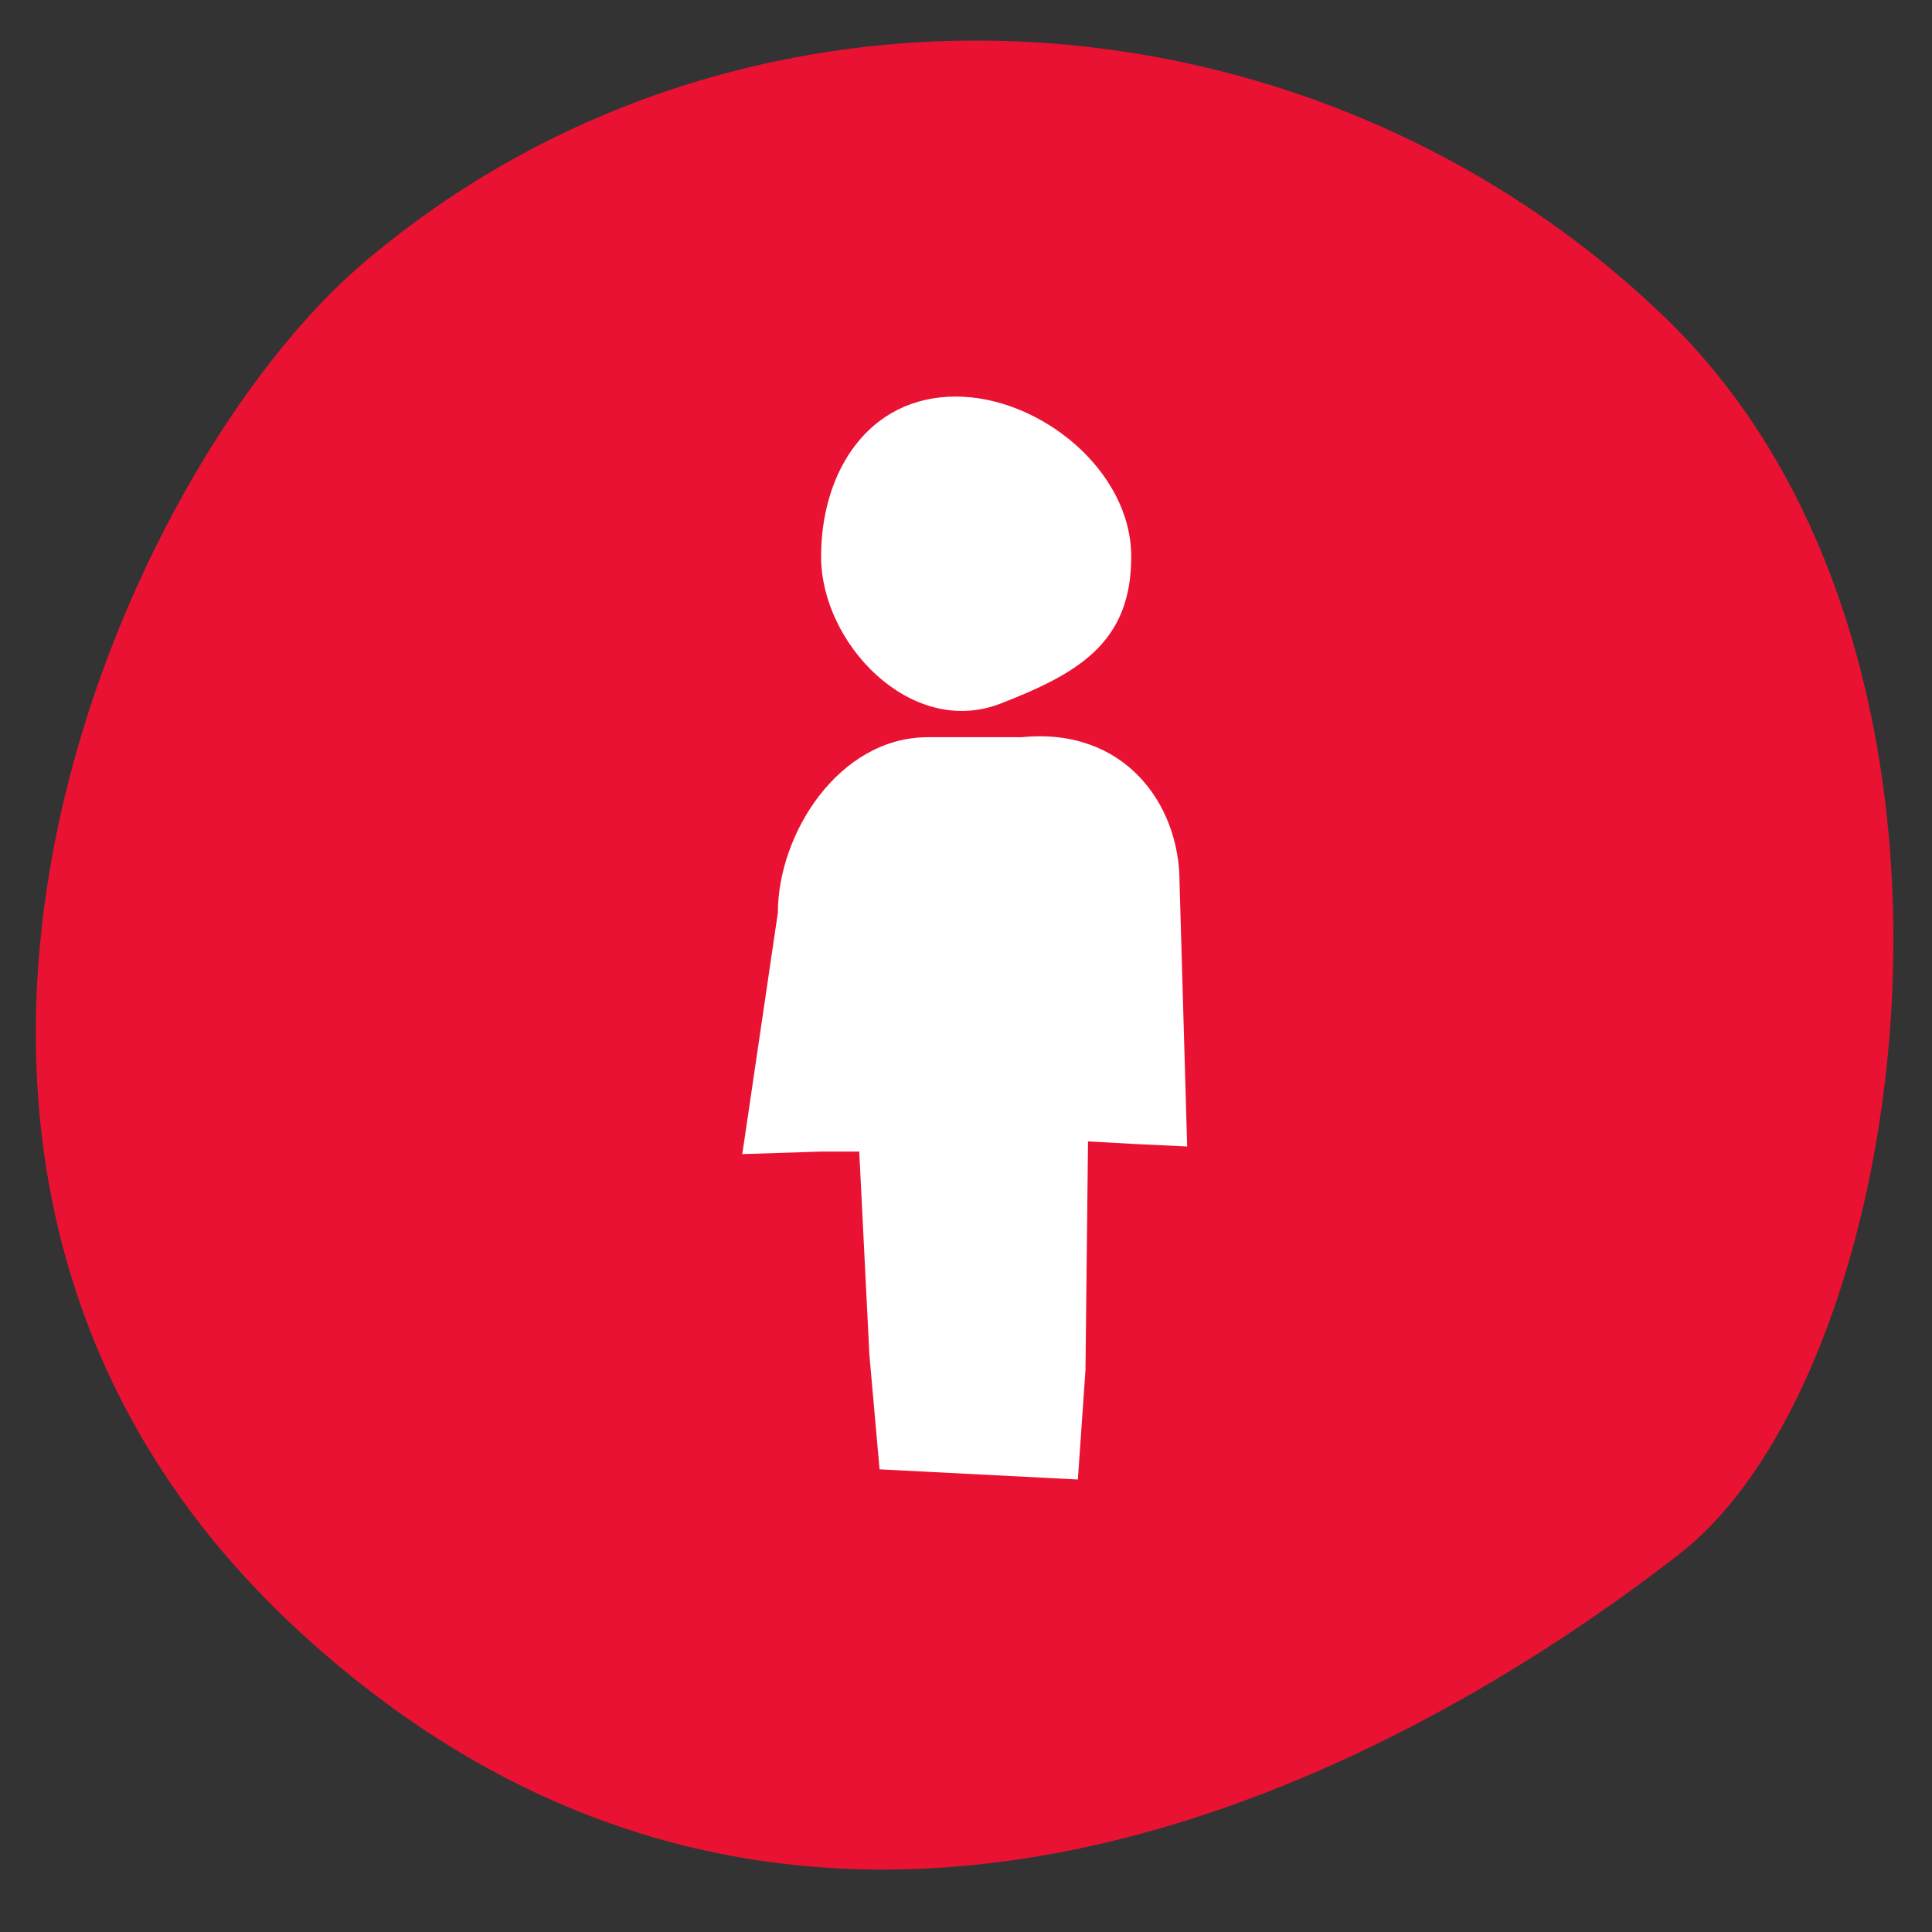
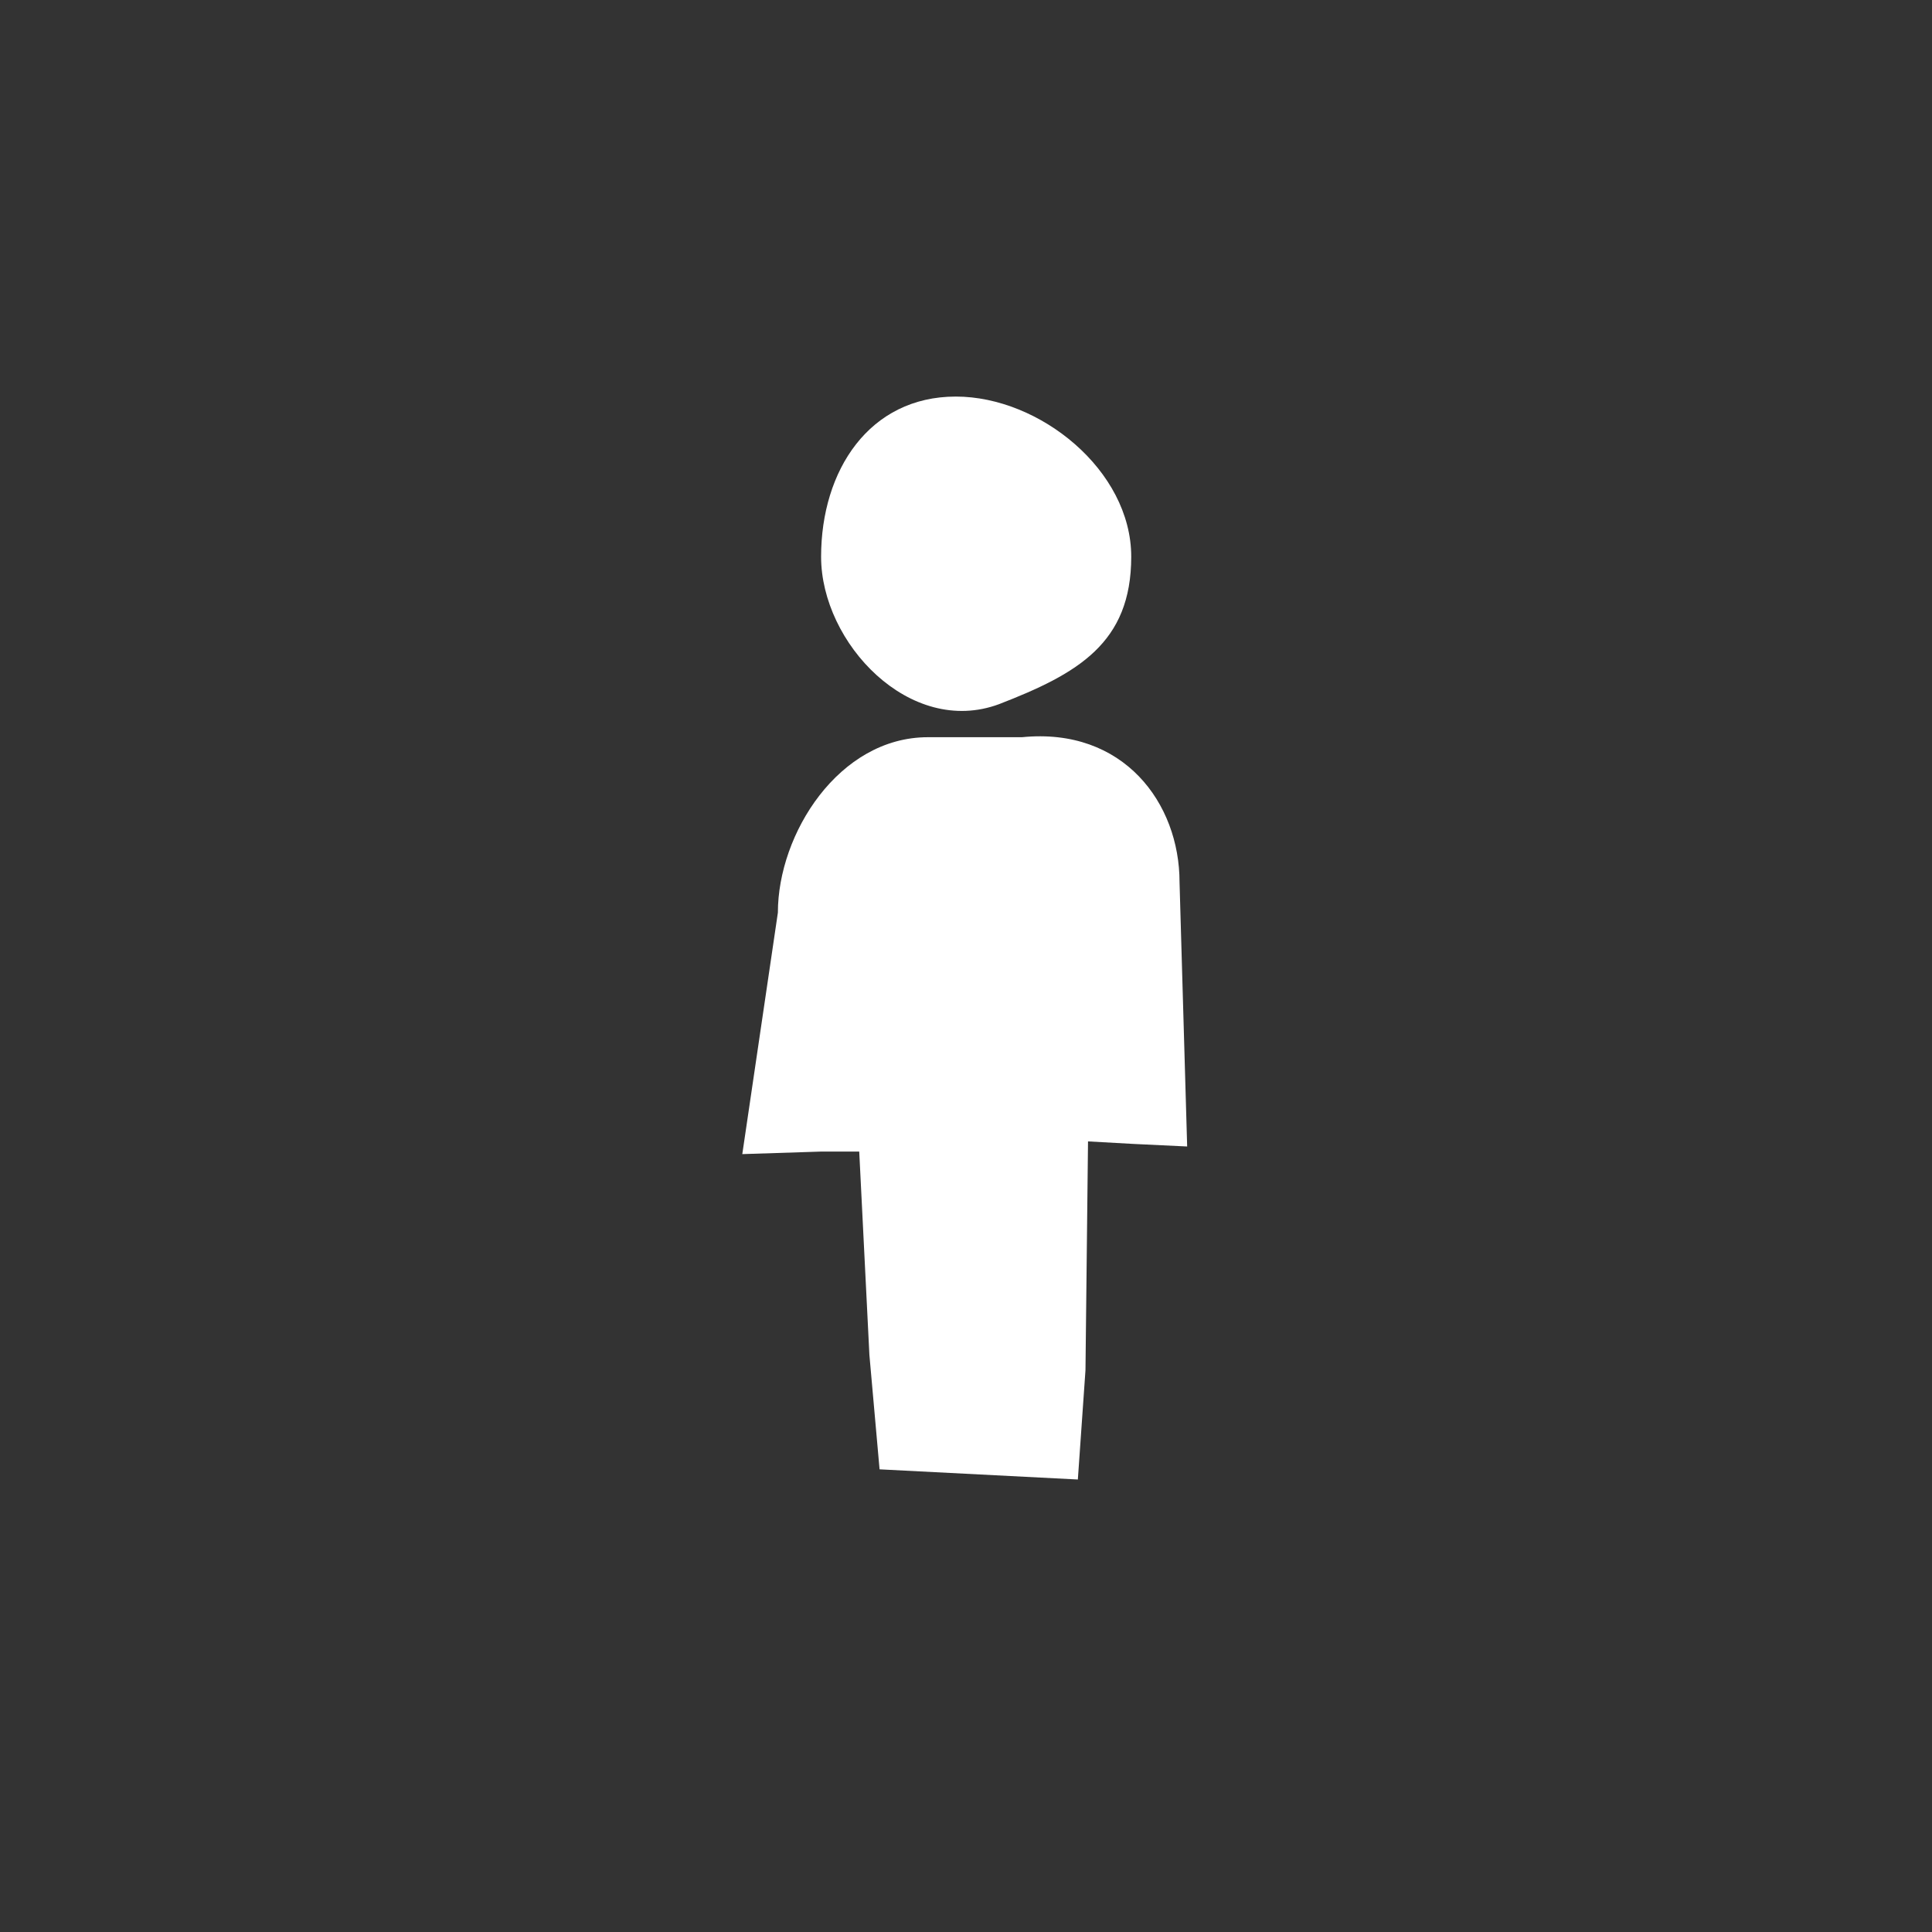
<svg xmlns="http://www.w3.org/2000/svg" version="1.1" id="Livello_1" x="0px" y="0px" width="76px" height="76px" viewBox="0 0 76 76" style="enable-background:new 0 0 76 76;" xml:space="preserve">
  <rect x="0" y="0" width="76" height="76" fill="#333333" stroke="none" />
  <style type="text/css">
	.st0{fill:#EA1232;}
	.st1{fill:#FFFFFF;}
</style>
-   <path class="st0" d="M11.8,64.2c20.9,19.2,45.2,4,54.3-3.1c9.2-7.2,13.3-35.5-0.8-48.8C51.2-1.1,28.7-2.2,14,10.6  C4.5,19-7.7,46.3,11.8,64.2z" />
  <g>
    <path class="st1" d="M46.7,45.1l-0.3-10.4c0-3.1-2.2-6.1-6.2-5.7h-3.7c-3.5,0-5.9,3.8-5.9,6.9l-1.4,9.5l3.1-0.1l1.5,0l0.4,8   l0.4,4.5l7.8,0.4l0.3-4.3l0.1-9l1.8,0.1L46.7,45.1z" />
    <path class="st1" d="M39.3,27.7c3.1-1.2,5.2-2.4,5.2-5.8s-3.6-6.3-6.9-6.3c-3.4,0-5.3,2.9-5.3,6.3S35.8,29,39.3,27.7z" />
  </g>
</svg>